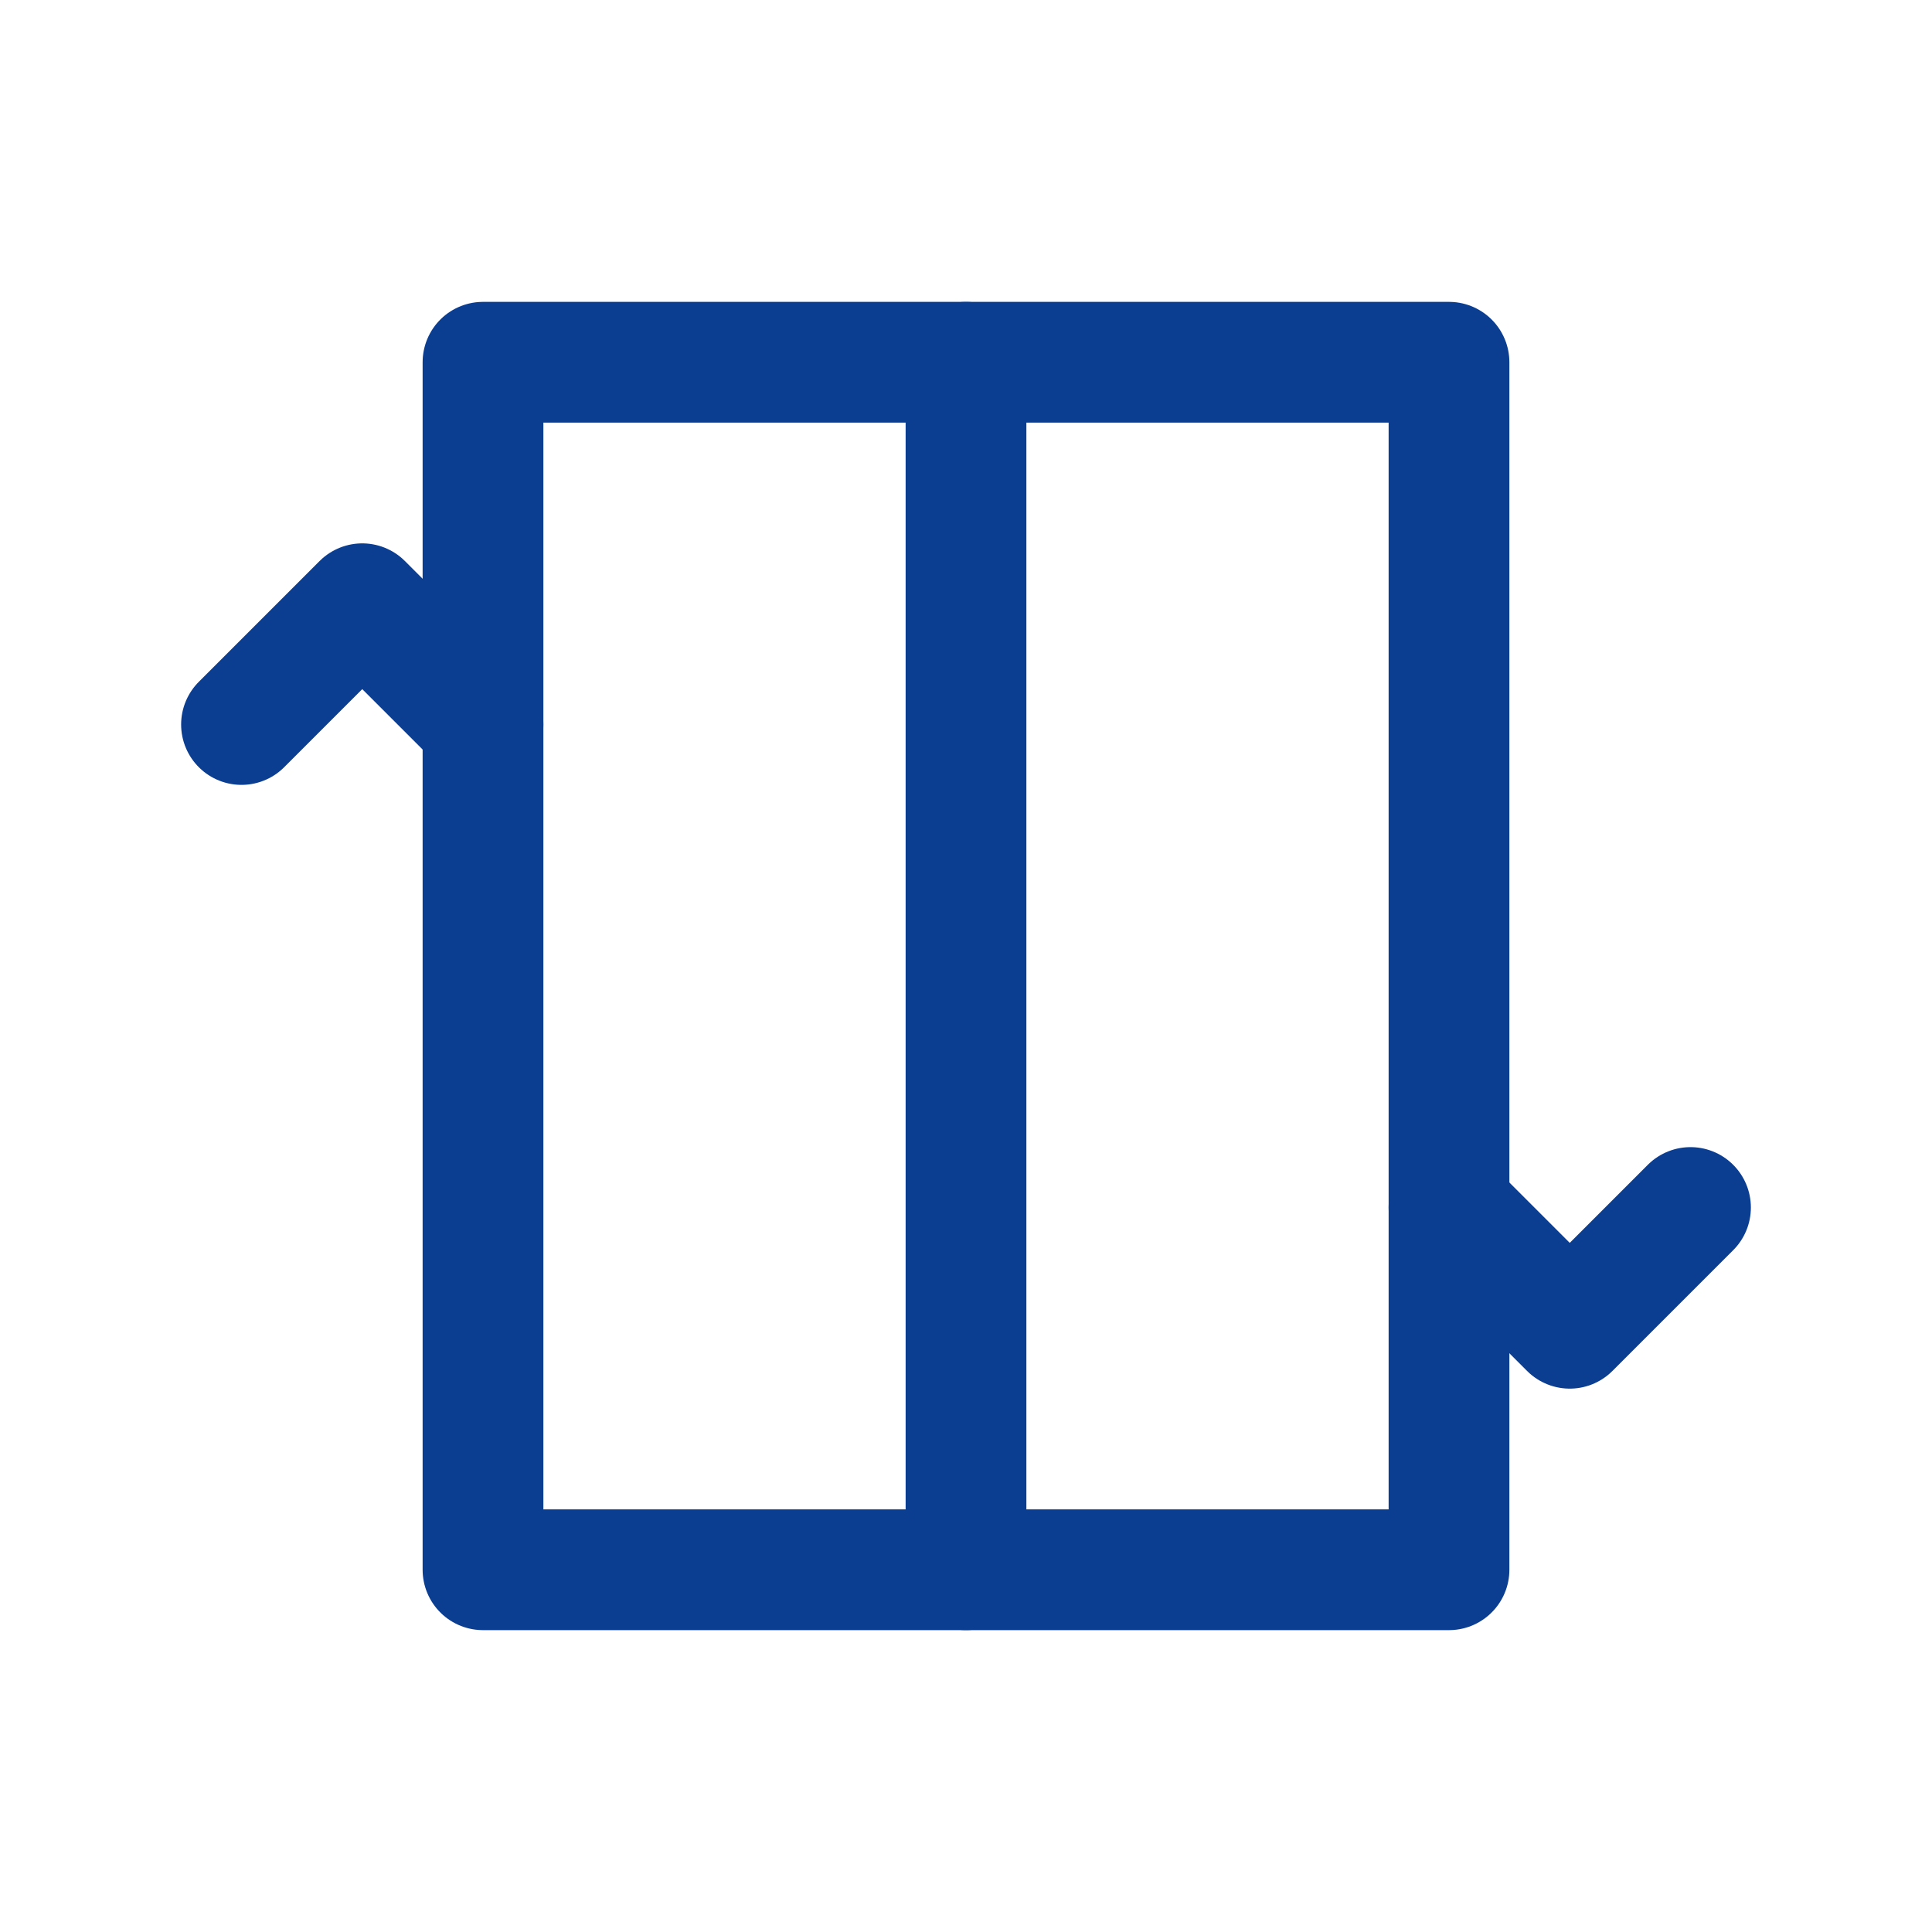
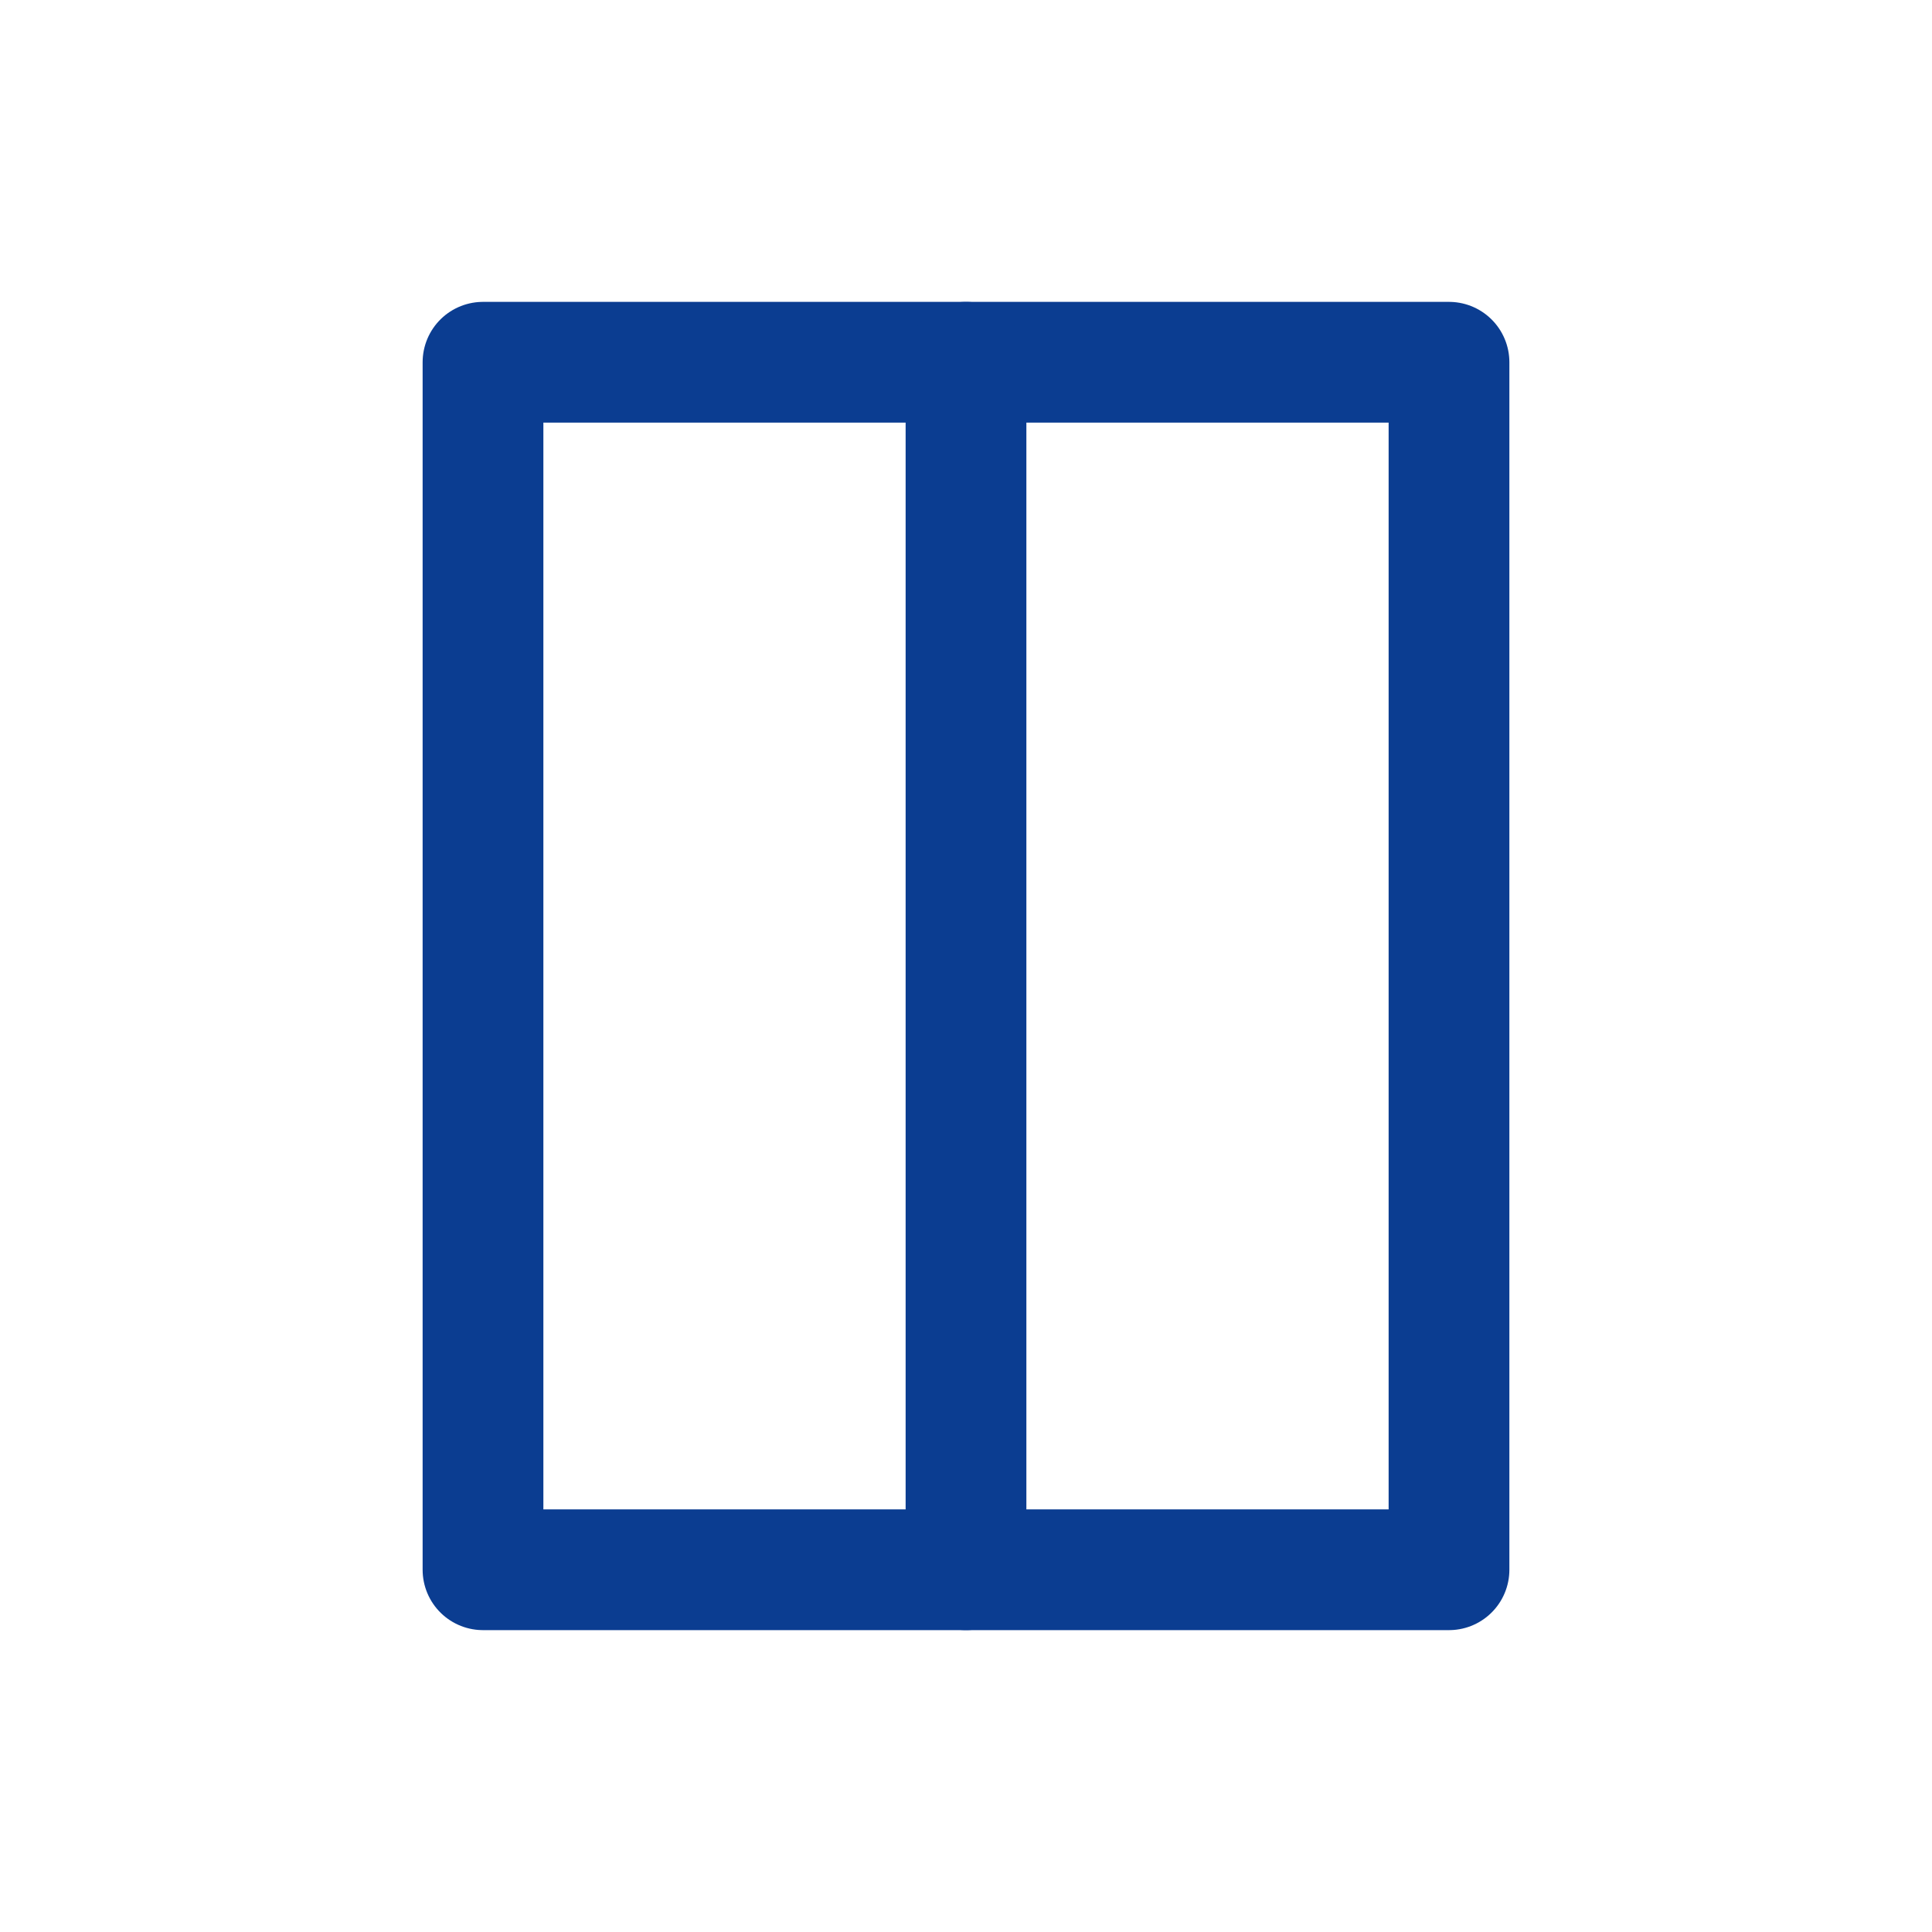
<svg xmlns="http://www.w3.org/2000/svg" width="32" height="32" viewBox="0 0 32 32">
  <g fill="none" stroke="#0B3D91" stroke-width="2" stroke-linecap="round" stroke-linejoin="round">
    <path d="M8 6h16v20H8z" />
    <path d="M16 6v20" />
-     <path d="M4 12l2-2 2 2M28 20l-2 2-2-2" />
  </g>
</svg>